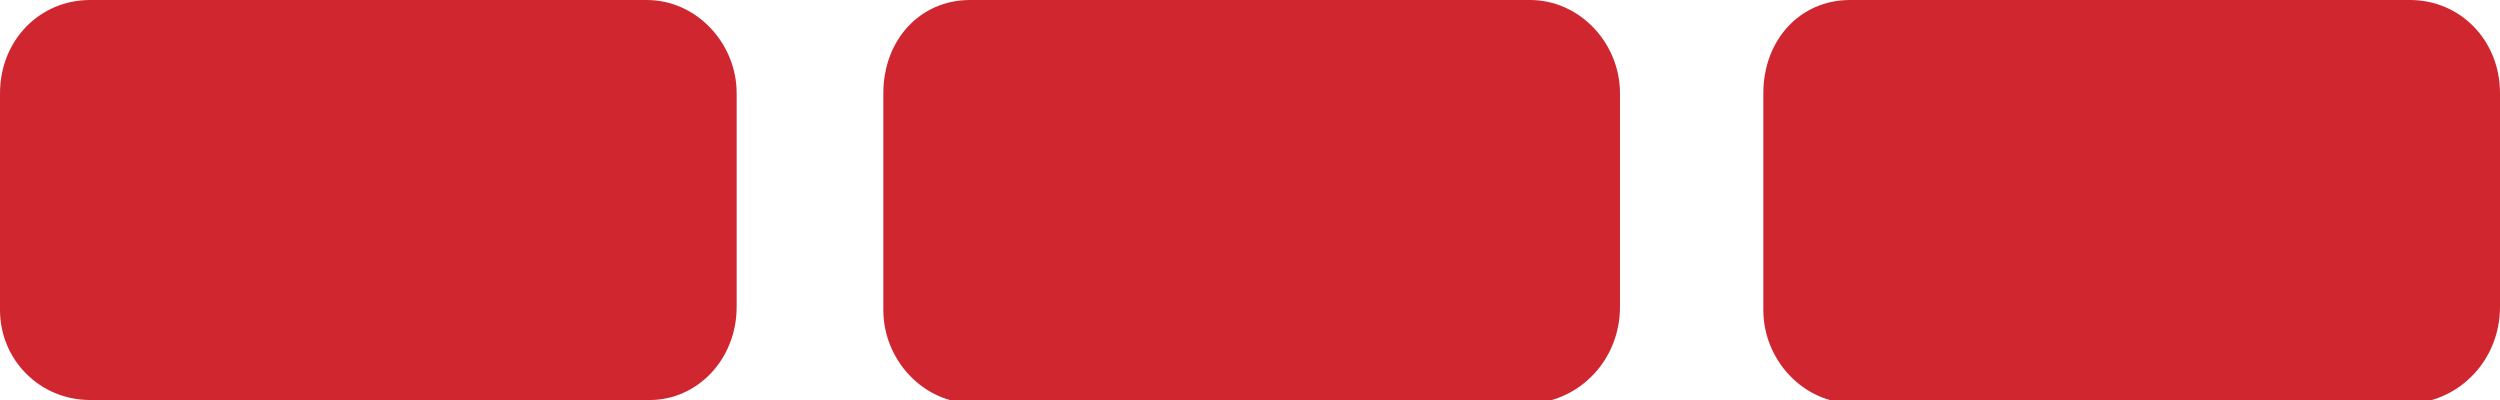
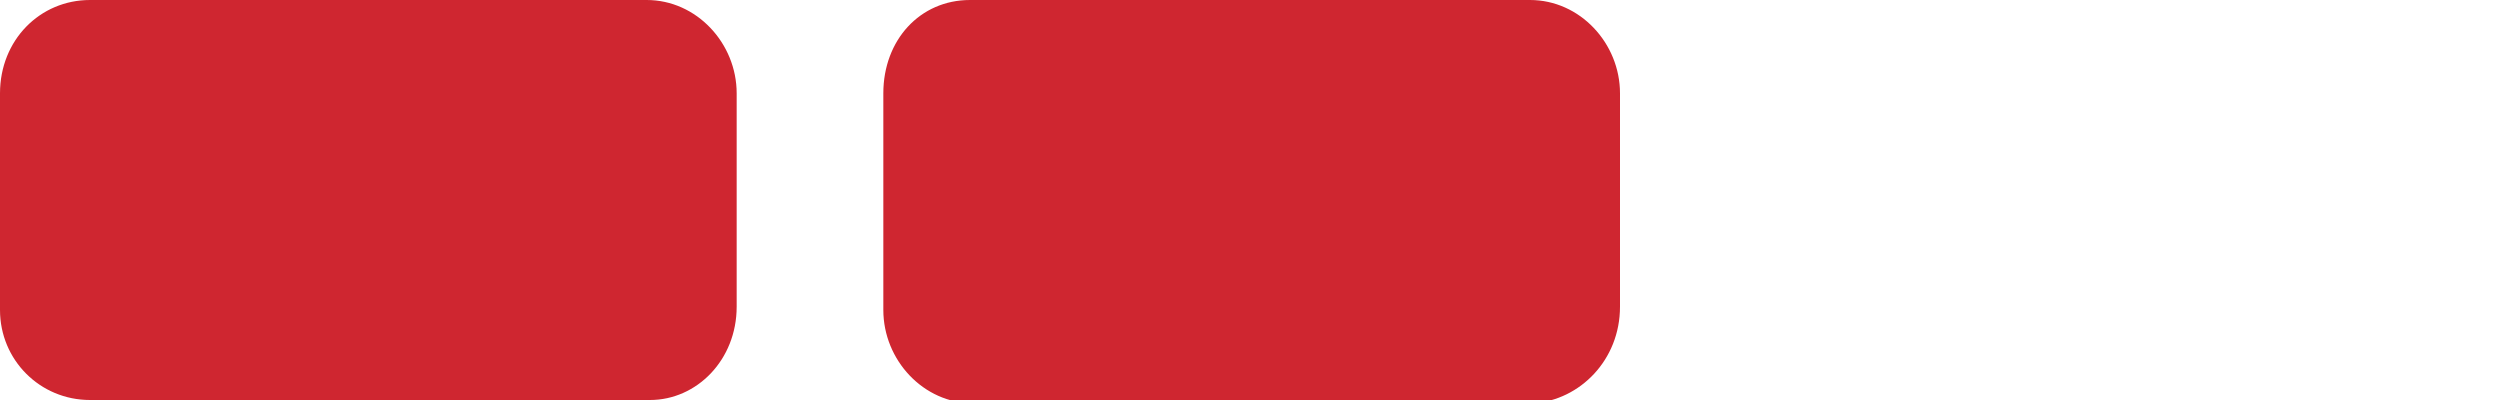
<svg xmlns="http://www.w3.org/2000/svg" version="1.1" id="Layer_1" x="0px" y="0px" viewBox="0 0 75 12" style="enable-background:new 0 0 75 12;" xml:space="preserve">
  <style type="text/css">
	.st0{fill:#CF2630;}
	.st1{fill:#CF2630;}
	.st2{fill:#CF2630;}
</style>
  <g>
-     <path class="st0" d="M22.1,9.2V2.8c0-1.5-1.2-2.8-2.7-2.8H2.7v0l0,0C1.2,0,0,1.2,0,2.8v6.5h0C0,10.8,1.2,12,2.7,12h16.8   C20.9,12,22.1,10.8,22.1,9.2" />
+     <path class="st0" d="M22.1,9.2V2.8c0-1.5-1.2-2.8-2.7-2.8H2.7v0l0,0C1.2,0,0,1.2,0,2.8v6.5C0,10.8,1.2,12,2.7,12h16.8   C20.9,12,22.1,10.8,22.1,9.2" />
    <path class="st1" d="M48.6,9.2V2.8c0-1.5-1.2-2.8-2.7-2.8H29.1v0l0,0c-1.5,0-2.6,1.2-2.6,2.8v6.5h0c0,1.5,1.2,2.8,2.7,2.8h16.8   C47.4,12,48.6,10.8,48.6,9.2" />
-     <path class="st2" d="M75,9.2V2.8C75,1.2,73.8,0,72.3,0H55.5v0l0,0c-1.5,0-2.6,1.2-2.6,2.8v6.5h0c0,1.5,1.2,2.8,2.7,2.8h16.8   C73.8,12,75,10.8,75,9.2" />
  </g>
</svg>